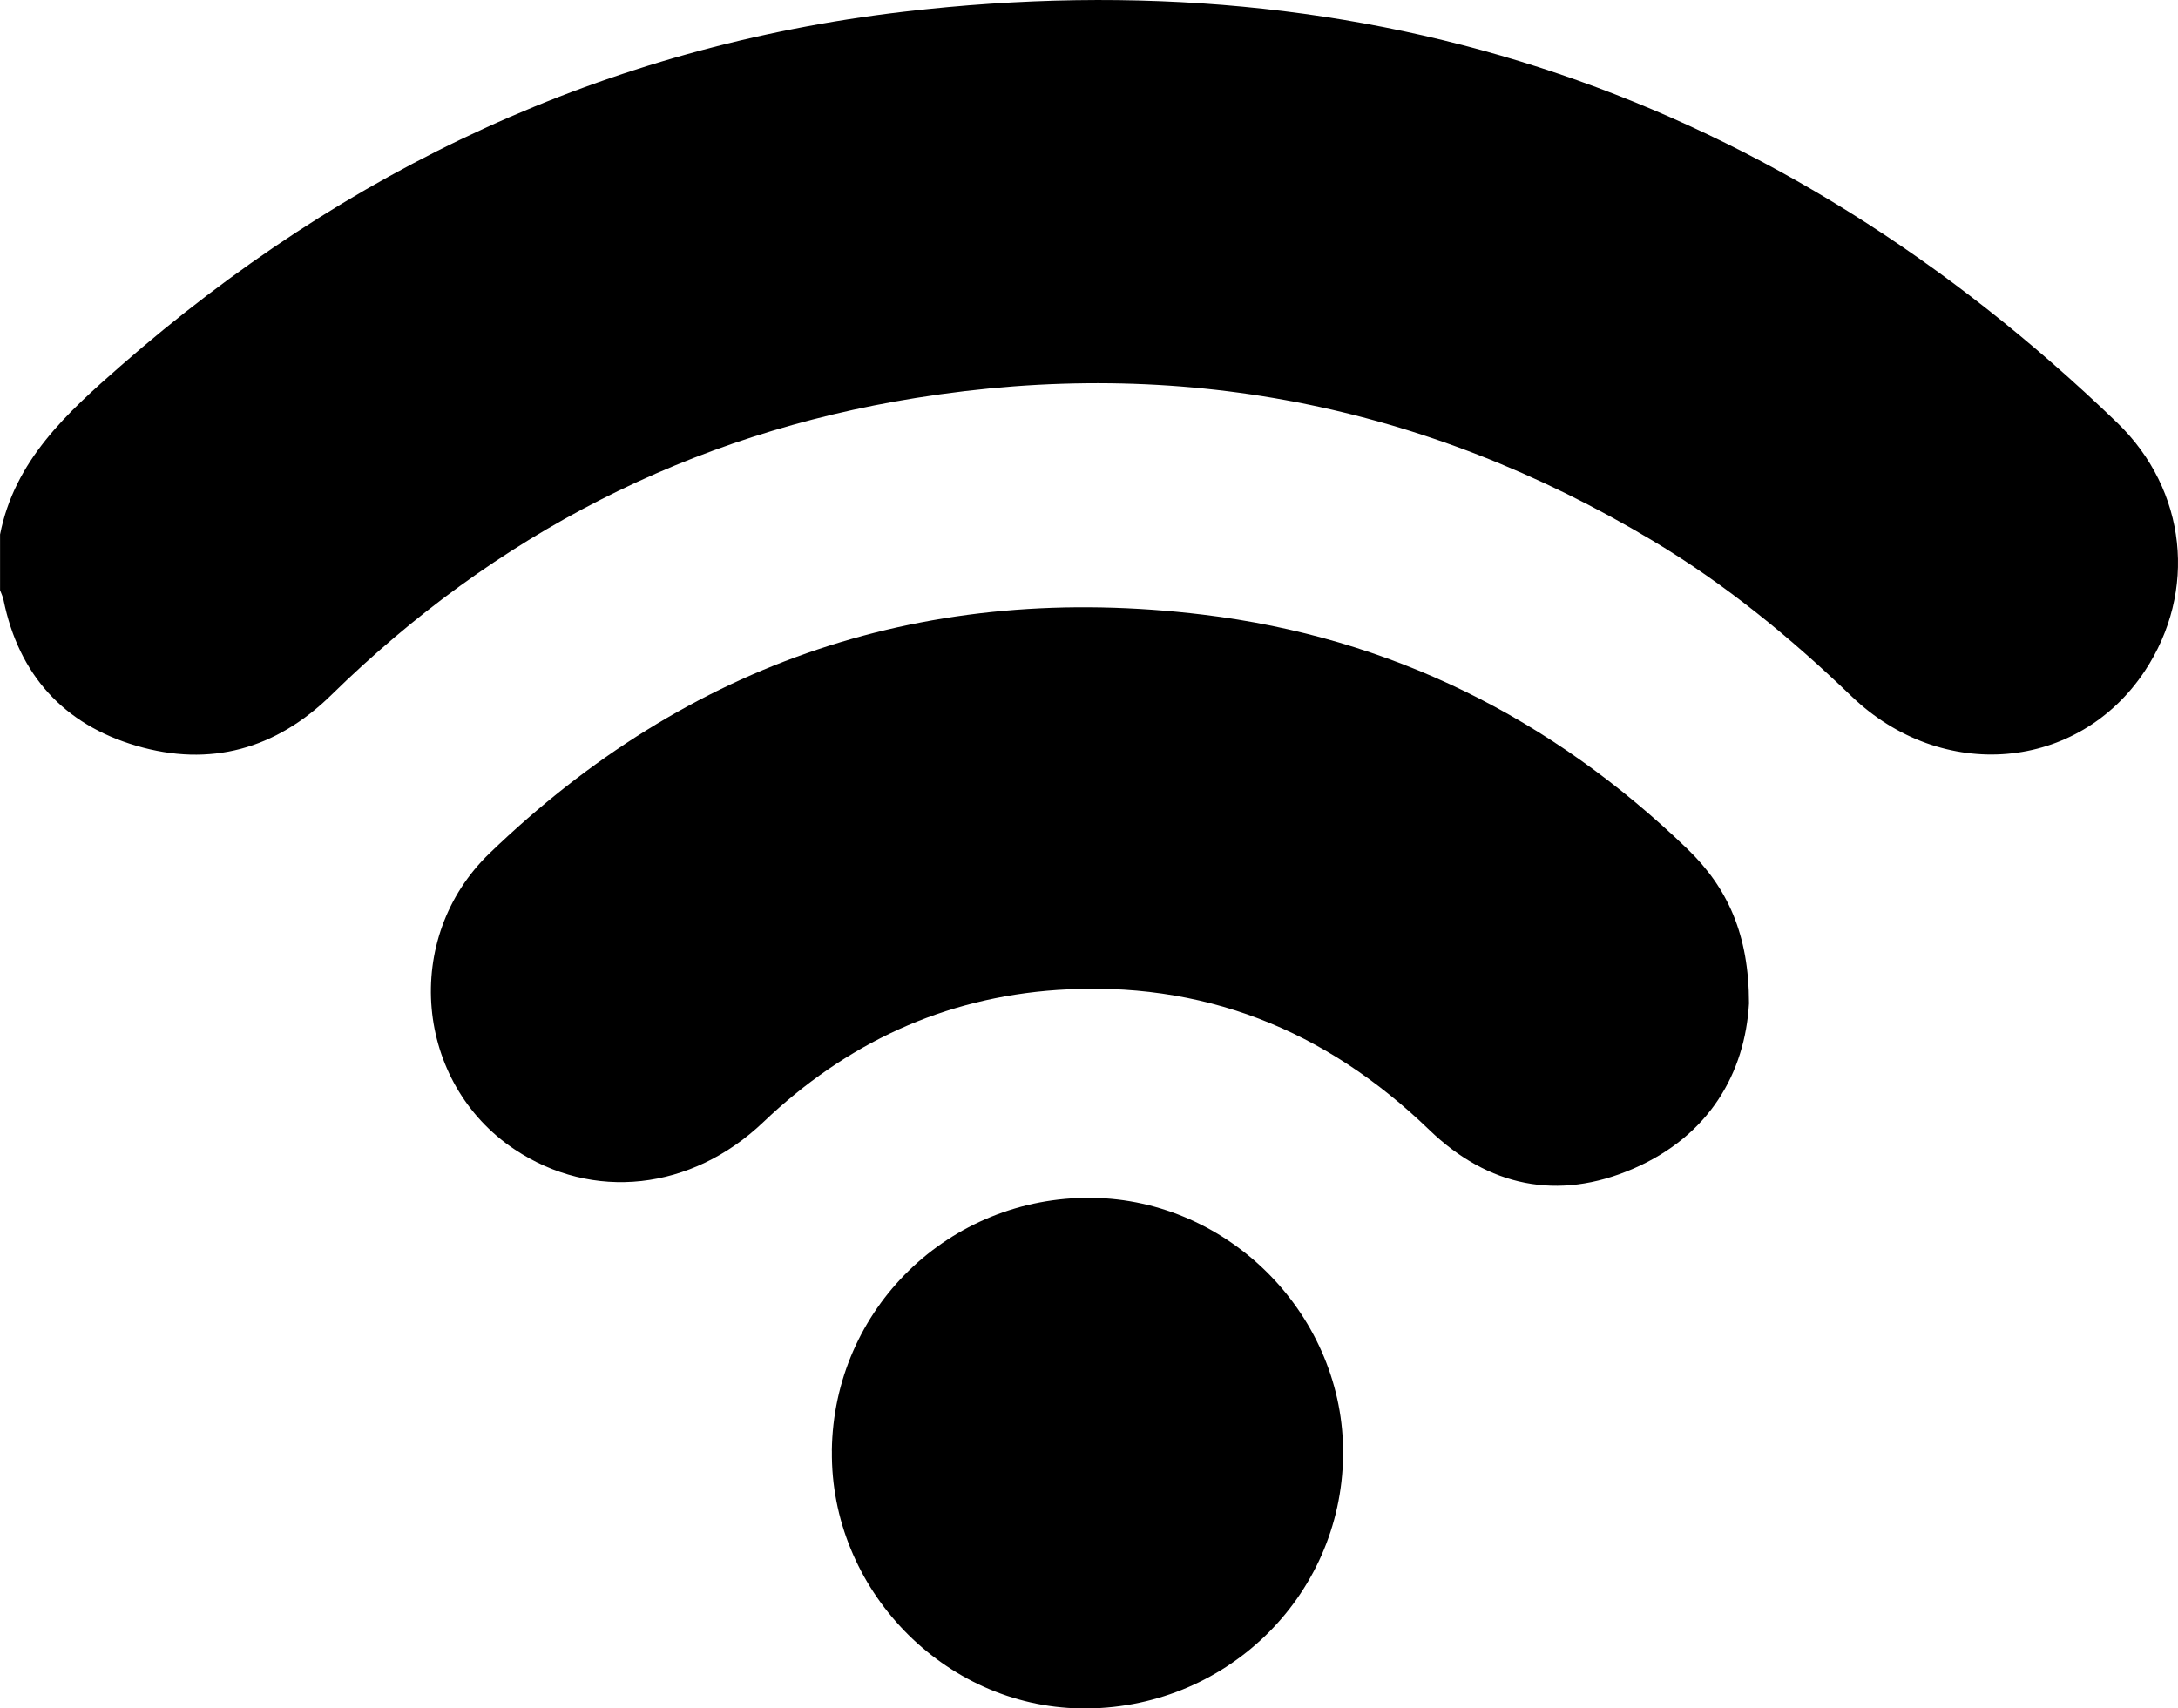
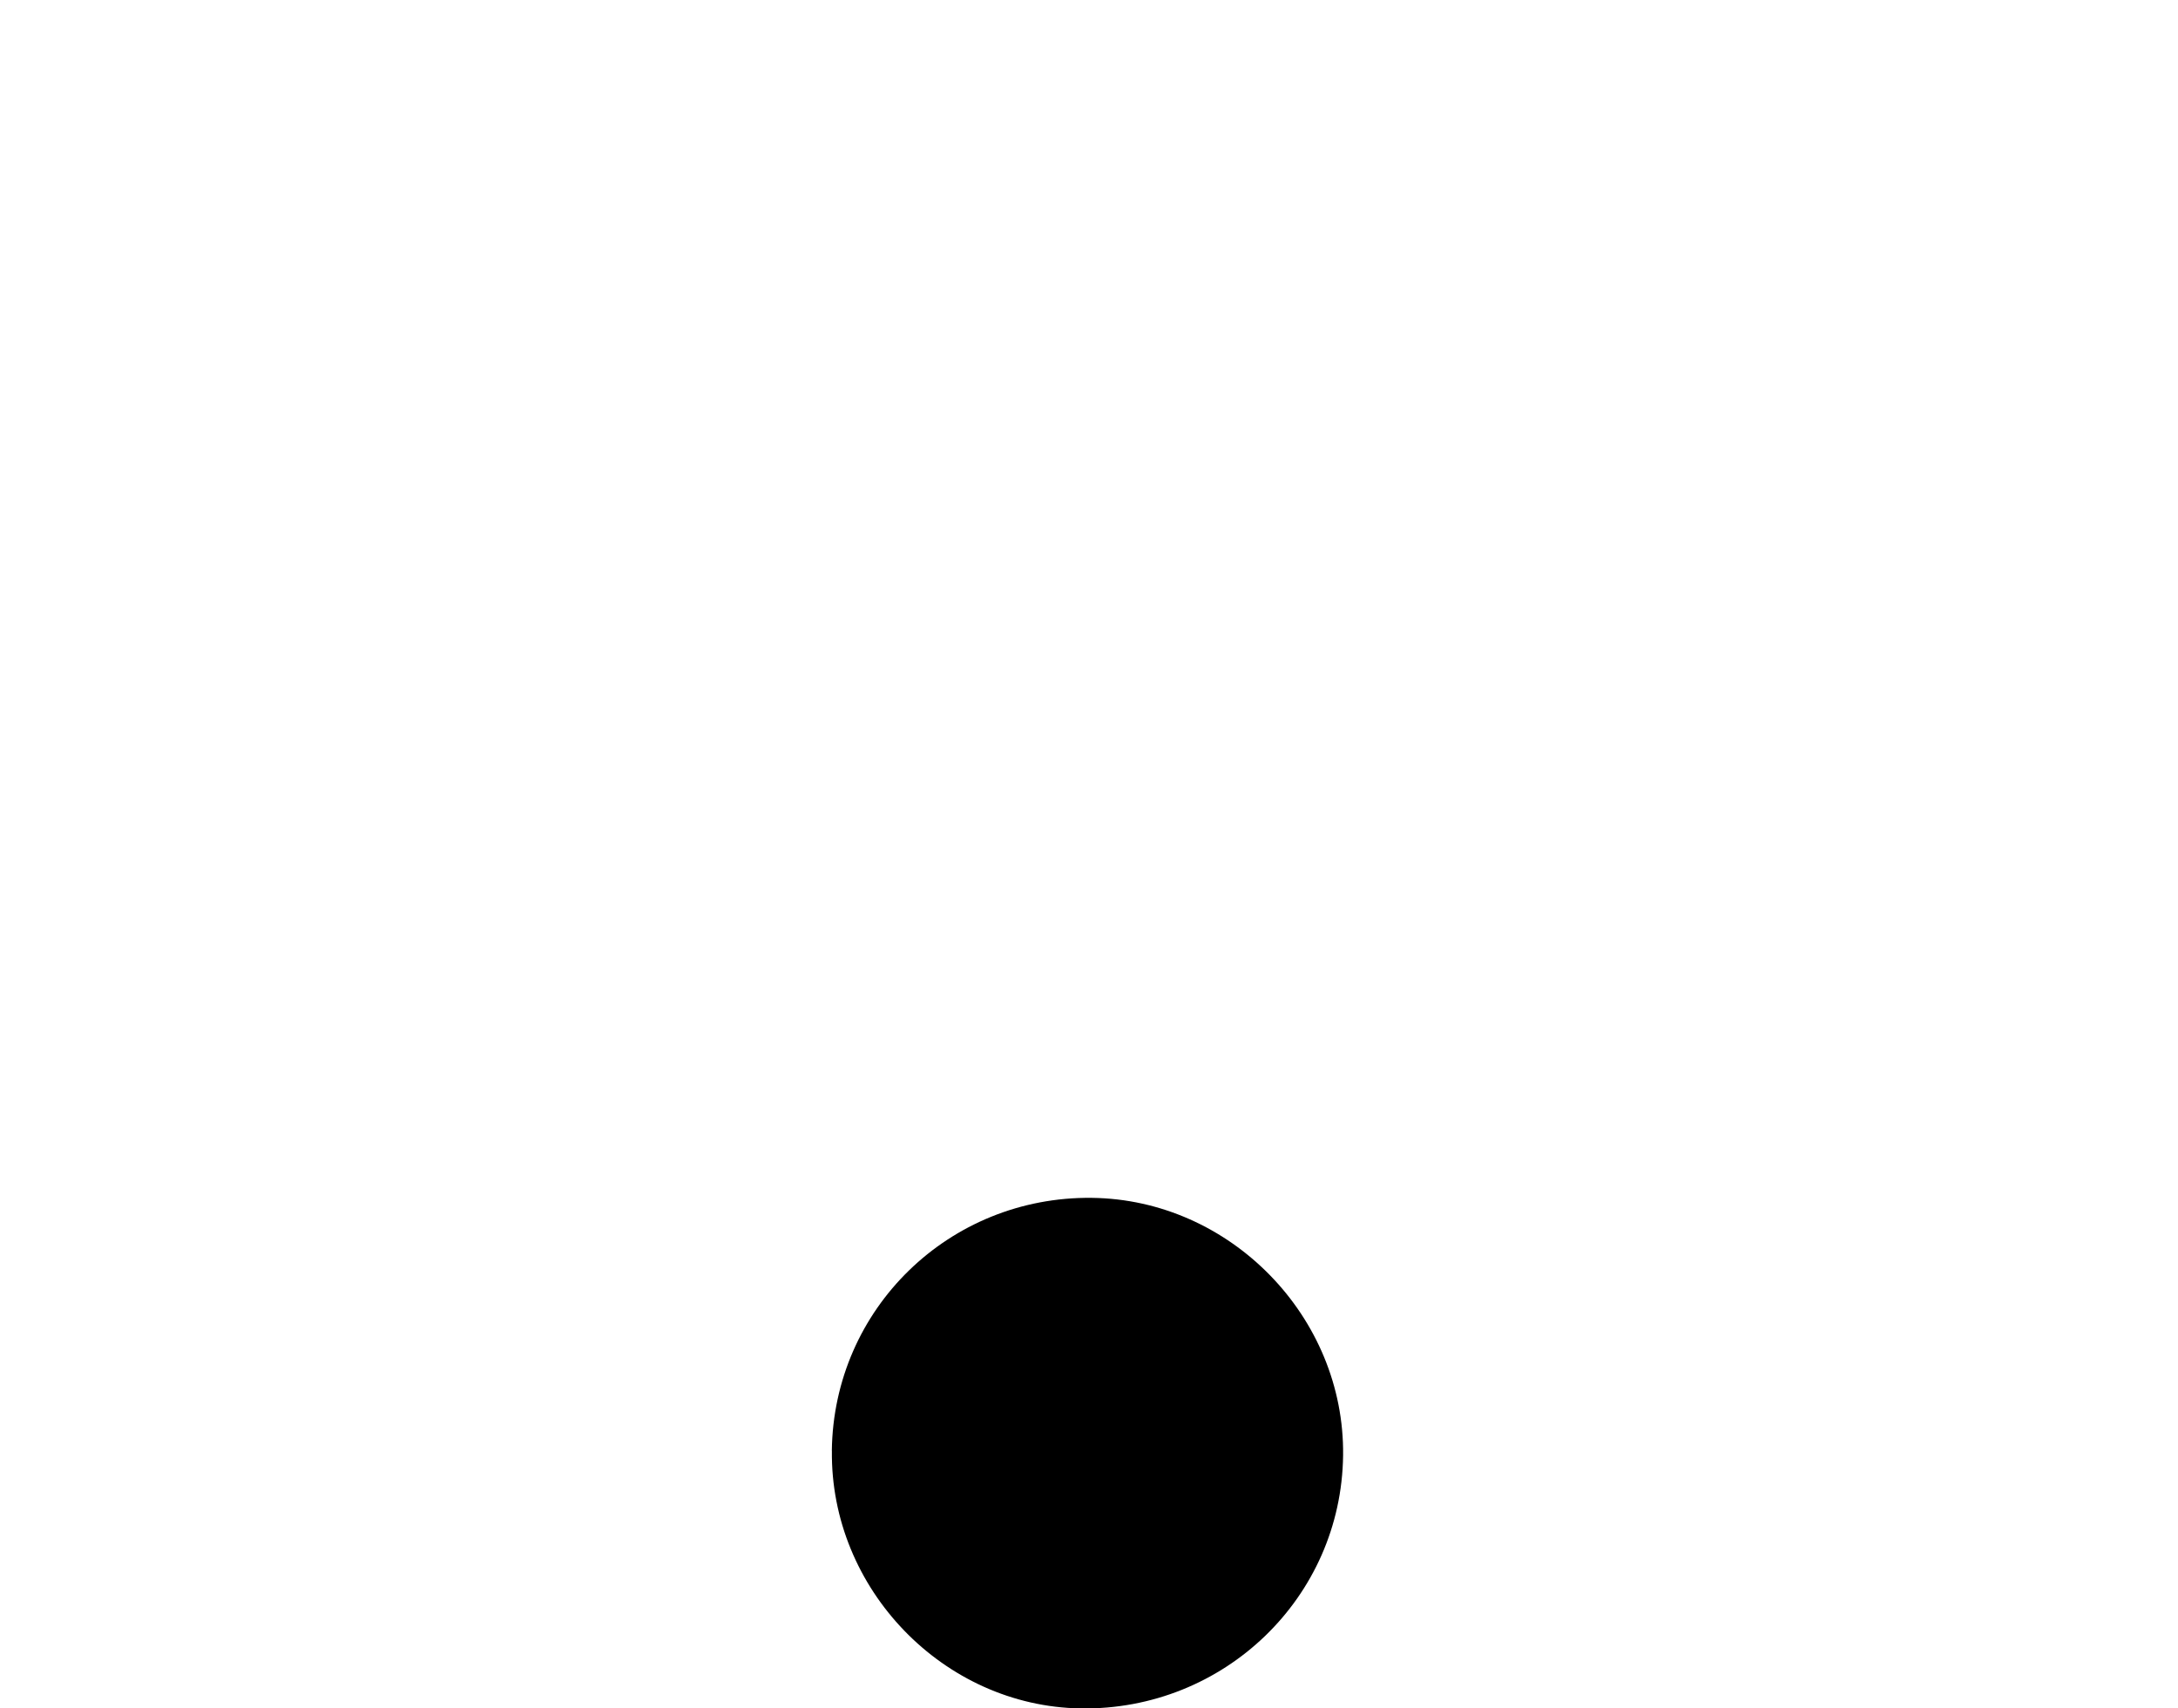
<svg xmlns="http://www.w3.org/2000/svg" id="Layer_1" data-name="Layer 1" version="1.1" viewBox="0 0 383.32 300.75">
  <defs>
    <style>
      .cls-1 {
        fill: #000;
        stroke-width: 0px;
      }
    </style>
  </defs>
-   <path class="cls-1" d="M0,94.14c2.57-13.13,11.81-21.47,21.23-29.72C60.87,29.74,106.67,8.21,159.01,2.07c82.44-9.68,153.77,14.67,213.58,72.32,12.35,11.91,14.12,29.78,4.89,43.73-11.67,17.64-35.68,19.78-51.65,4.42-10.74-10.33-22.18-19.71-34.97-27.36-40.16-24.02-83.4-32.54-129.63-25.13-39.87,6.39-74.09,24.06-102.9,52.28-9.77,9.57-21.35,12.77-34.35,8.95-12.75-3.74-20.68-12.47-23.36-25.67-.12-.59-.4-1.14-.61-1.71,0-3.24,0-6.49,0-9.73Z" />
-   <path class="cls-1" d="M307.82,176.63c-.7,12.22-6.95,23.3-20.41,29.12-13.23,5.72-25.53,3.12-35.85-6.84-18.32-17.7-39.96-26.35-65.44-24.64-20.05,1.35-37.24,9.41-51.76,23.25-12.68,12.1-30.04,13.99-43.8,4.81-17.51-11.68-19.92-37.16-4.42-52.1,35.12-33.86,77.16-47.89,125.56-42.03,33.01,4,61.34,18.18,85.27,41.24,7.1,6.85,10.84,15.08,10.85,27.17Z" />
  <path class="cls-1" d="M146.4,255.38c.31-24.99,20.66-44.79,45.74-44.51,24.37.27,44.54,20.94,44.24,45.34-.3,25.02-20.94,44.92-46.19,44.54-24.13-.37-44.09-21.05-43.78-45.37Z" />
</svg>